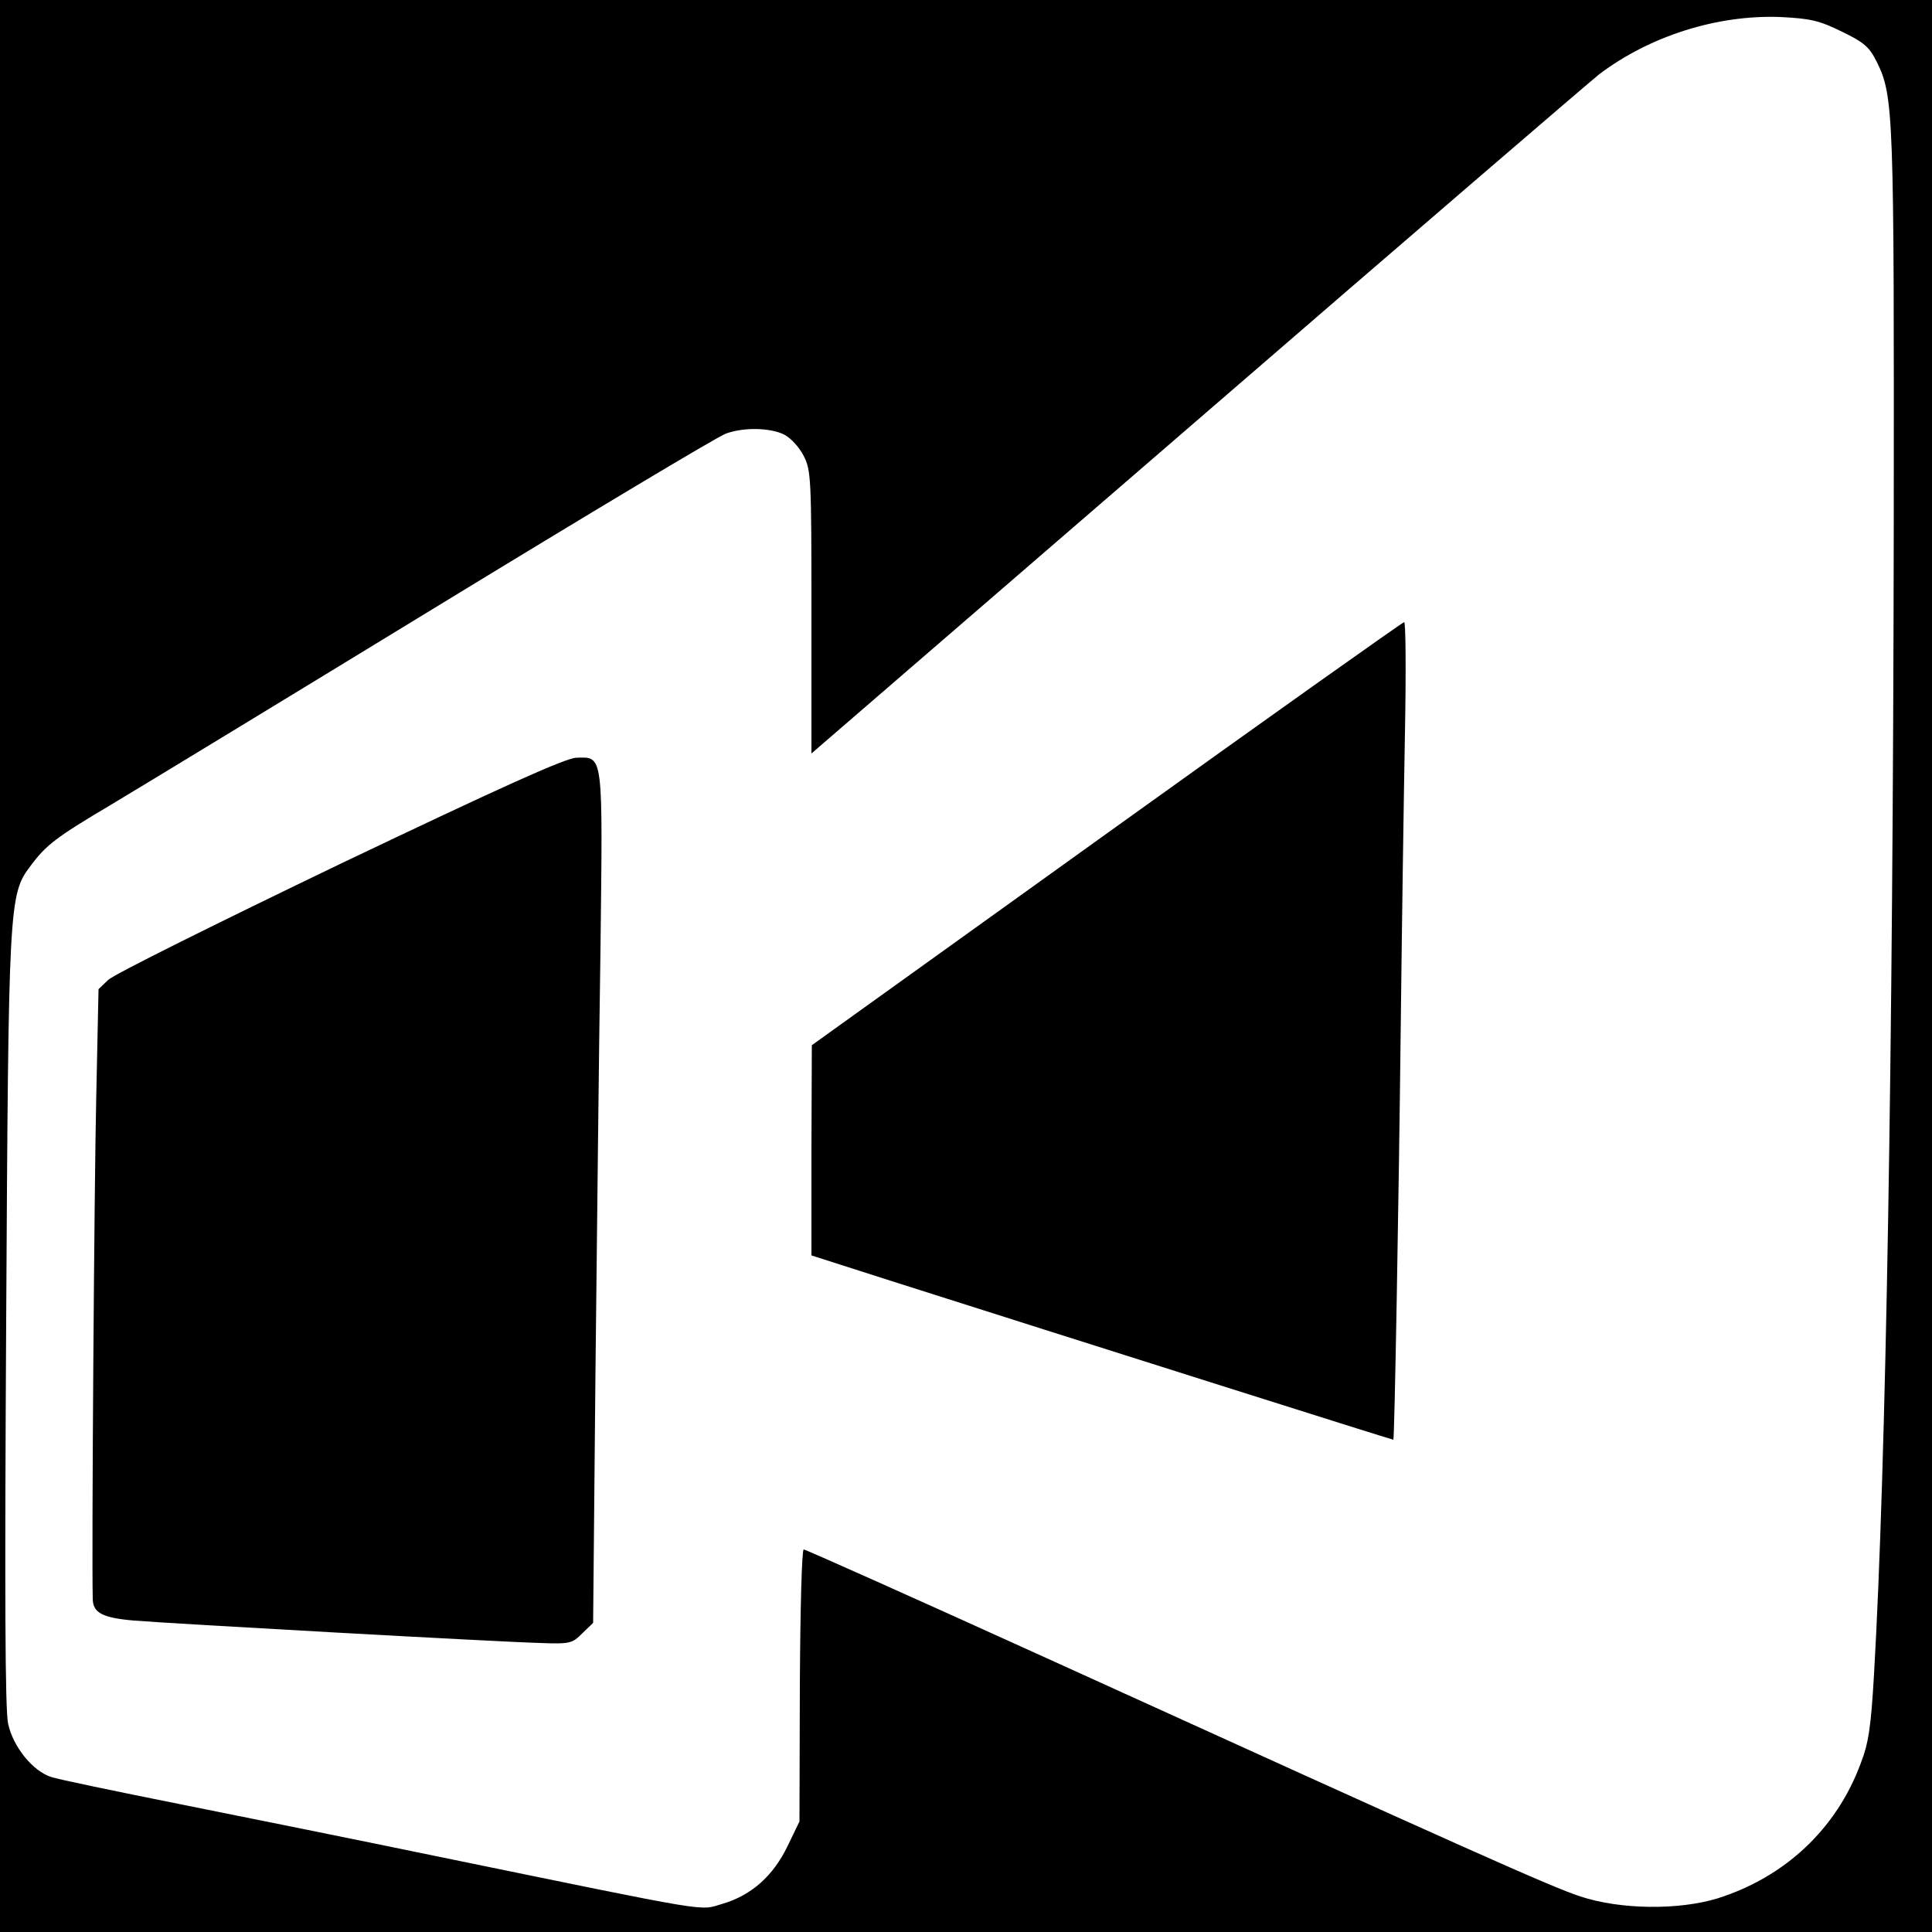
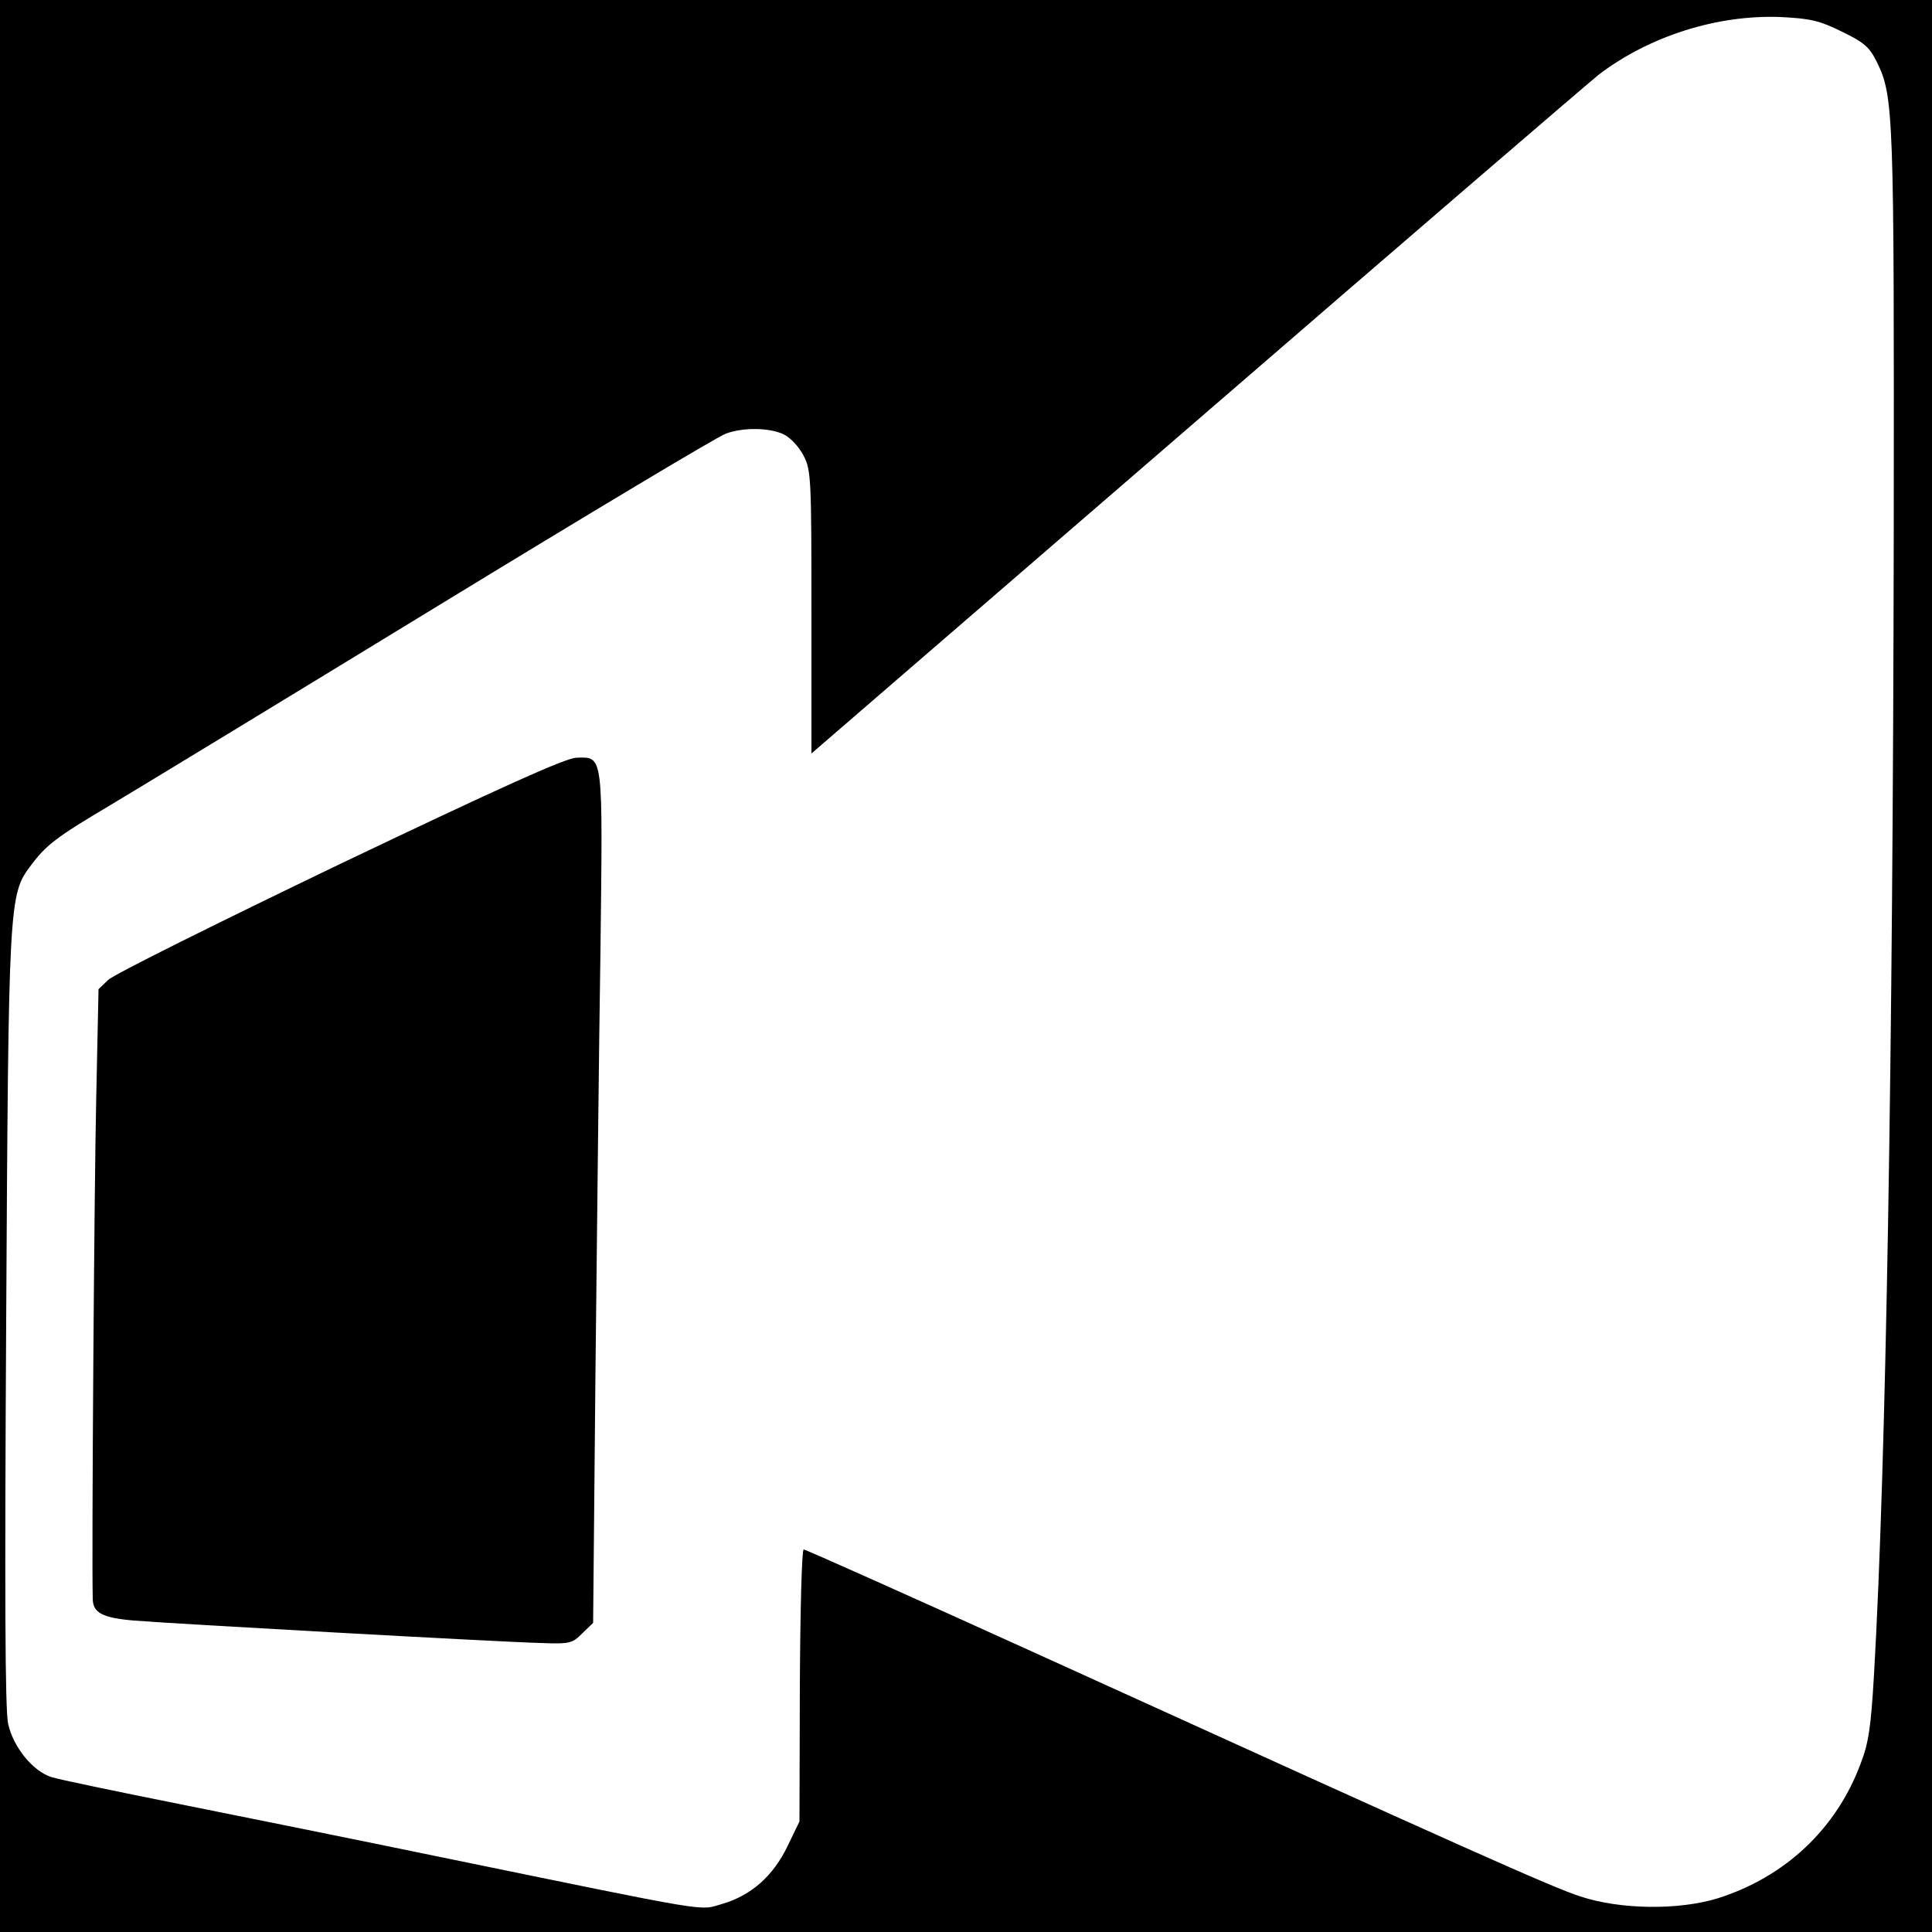
<svg xmlns="http://www.w3.org/2000/svg" width="500pt" height="500pt" viewBox="0 0 500 500" preserveAspectRatio="xMidYMid meet">
  <g transform="translate(0,500) scale(0.1,-0.1)" fill="#000000" stroke="none">
    <path d="M0 2500 l0 -2500 2500 0 2500 0 0 2500 0 2500 -2500 0 -2500 0 0 -2500z m4767 2418 c58 -28 71 -40 90 -78 44 -89 45 -130 44 -1210 -2 -1363 -20 -2426 -51 -2962 -8 -138 -14 -179 -35 -233 -63 -169 -196 -293 -370 -348 -102 -31 -252 -29 -355 5 -76 25 -280 116 -1393 622 -335 152 -612 276 -617 276 -5 0 -9 -158 -10 -352 l-1 -352 -30 -62 c-37 -78 -94 -129 -169 -151 -63 -18 -9 -27 -735 122 -203 42 -505 103 -670 136 -165 33 -314 64 -332 70 -48 15 -99 78 -112 138 -8 36 -9 342 -5 1043 6 1085 7 1103 63 1177 40 54 66 74 206 157 72 43 452 274 845 514 393 240 730 442 749 448 47 17 116 15 151 -3 17 -9 39 -33 50 -55 19 -37 20 -58 20 -404 l0 -366 998 862 c548 474 1017 877 1041 896 131 99 305 154 468 148 79 -4 101 -9 160 -38z" />
-     <path d="M2863 2842 l-762 -547 -1 -272 0 -272 203 -65 c468 -149 1302 -413 1303 -412 3 3 14 616 19 1061 3 264 8 609 11 768 3 158 2 287 -2 287 -5 -1 -352 -247 -771 -548z" />
    <path d="M880 2764 c-316 -152 -586 -286 -600 -300 l-25 -24 -6 -283 c-5 -218 -12 -1176 -9 -1294 0 -37 25 -50 107 -57 97 -8 939 -55 1050 -58 79 -3 84 -1 110 25 l28 27 6 643 c4 353 9 847 13 1098 6 513 8 500 -62 498 -27 0 -195 -76 -612 -275z" />
  </g>
</svg>